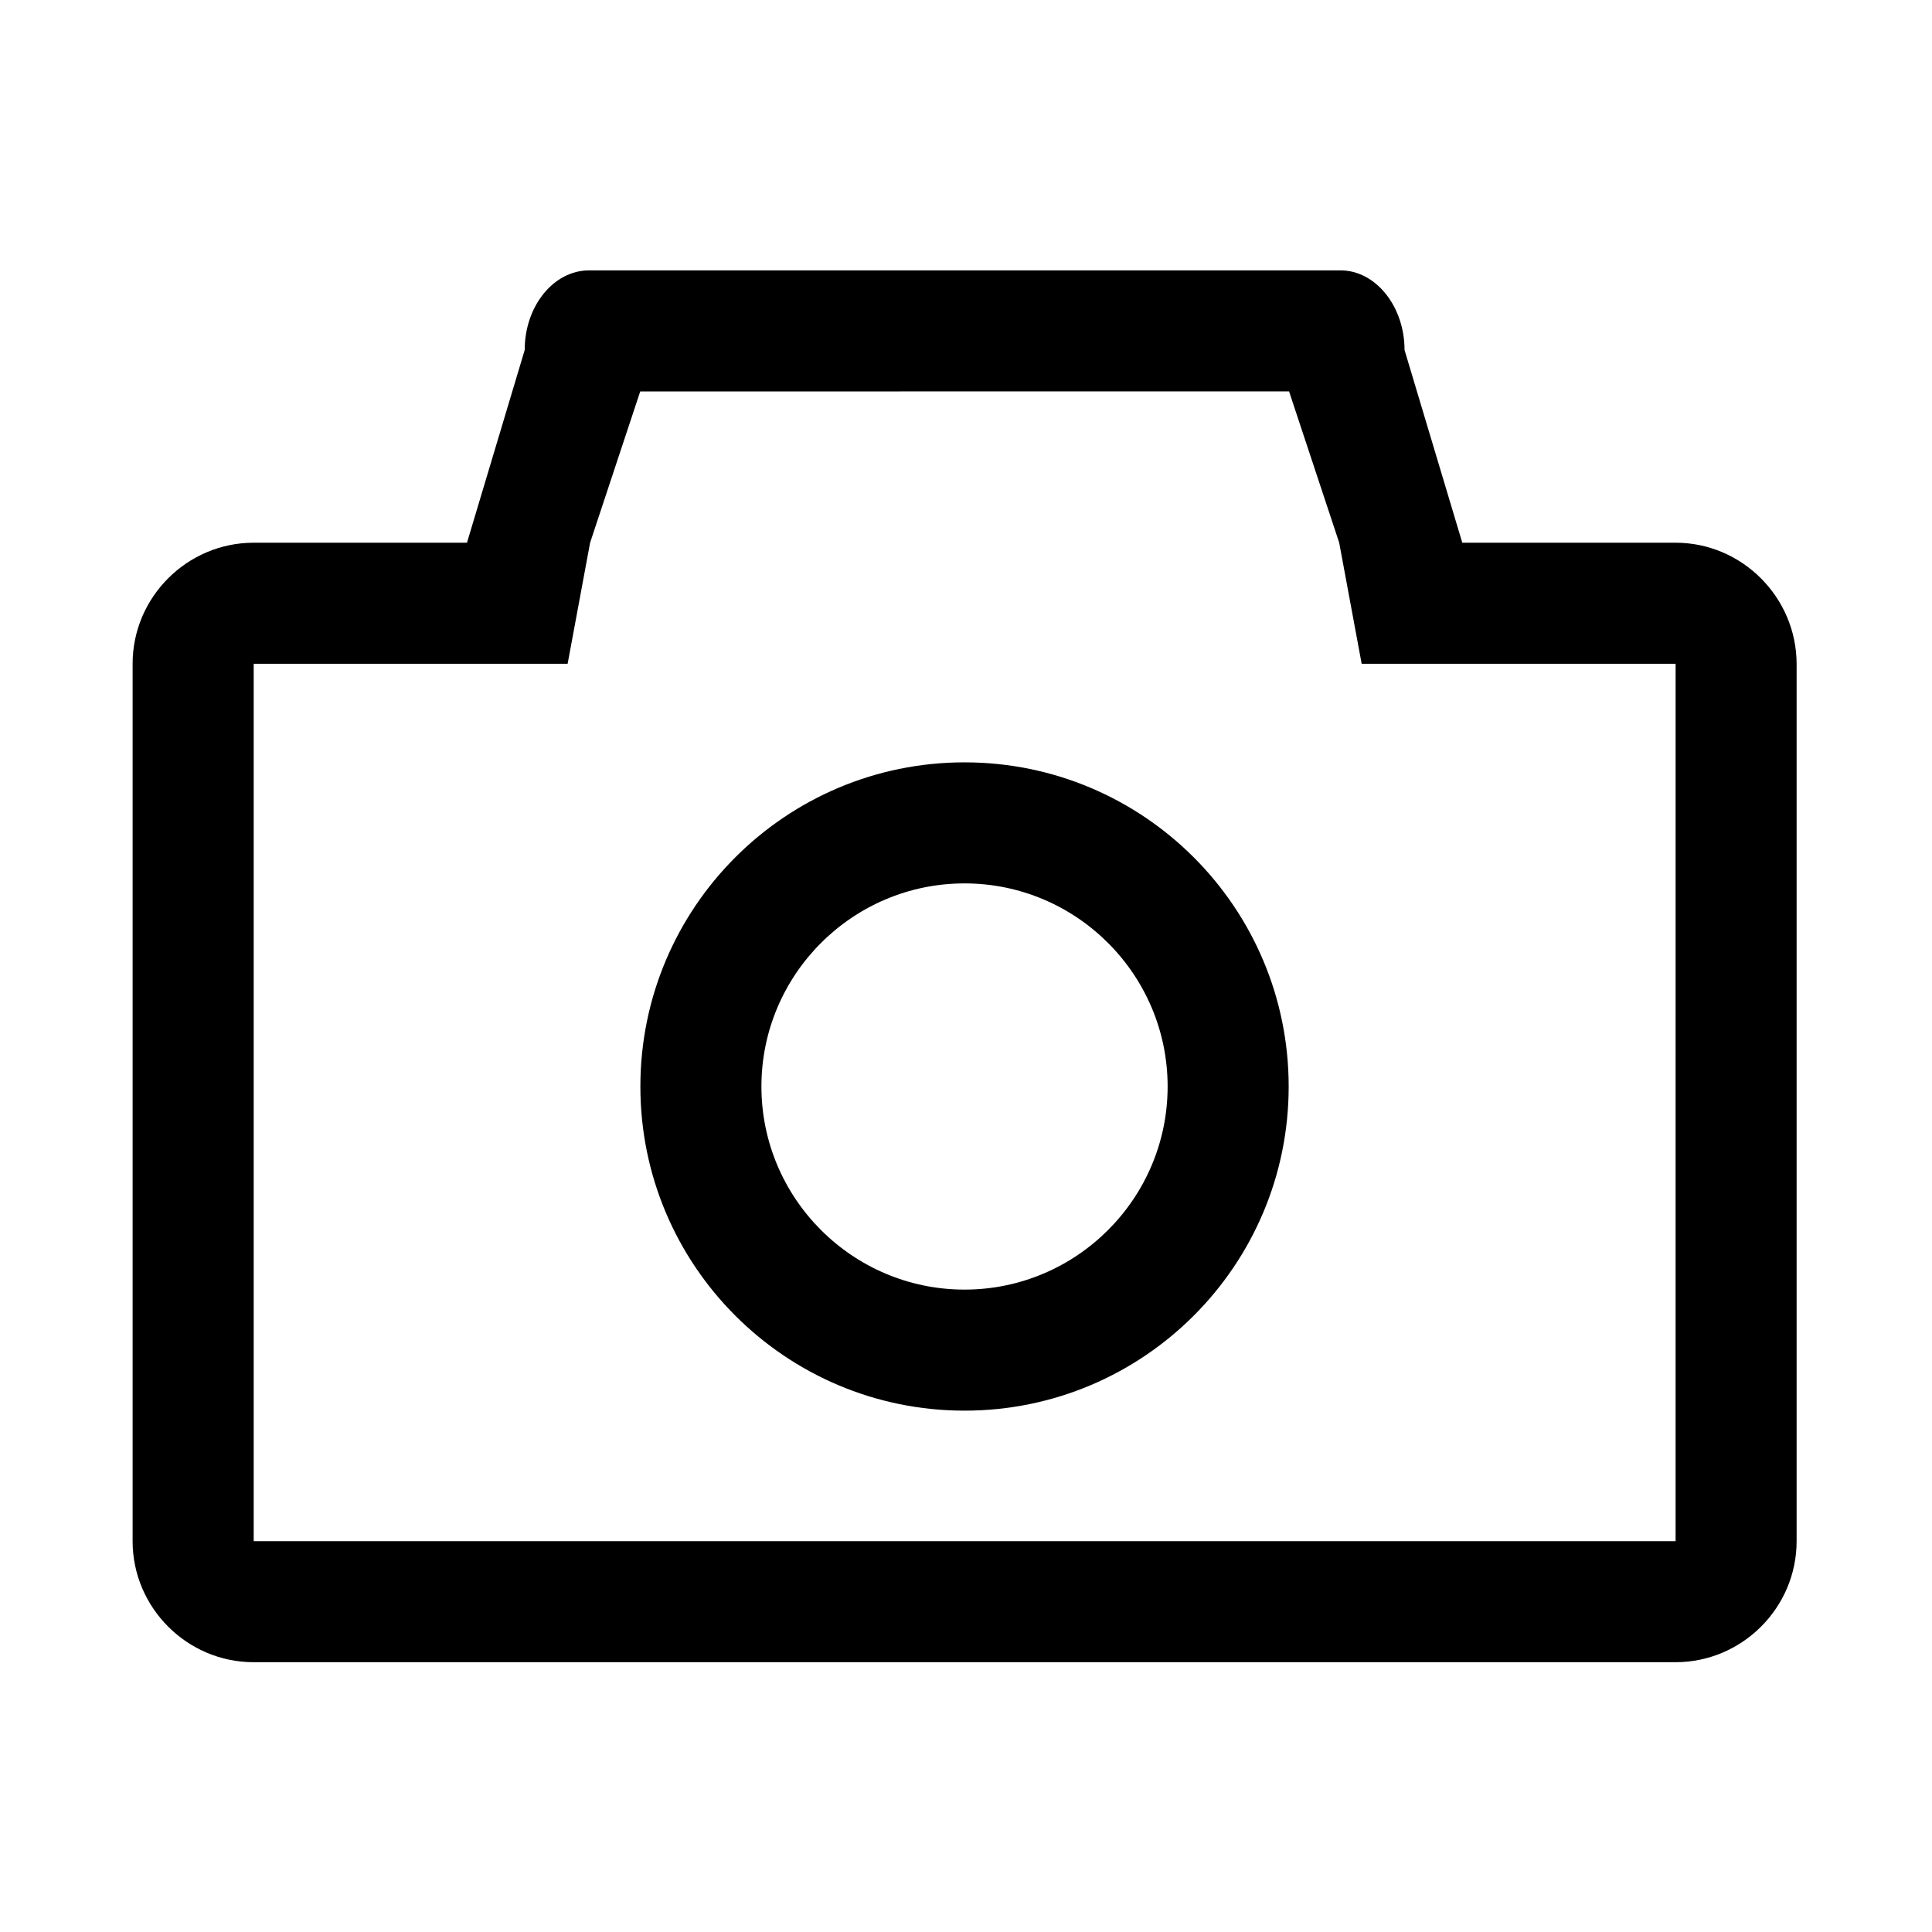
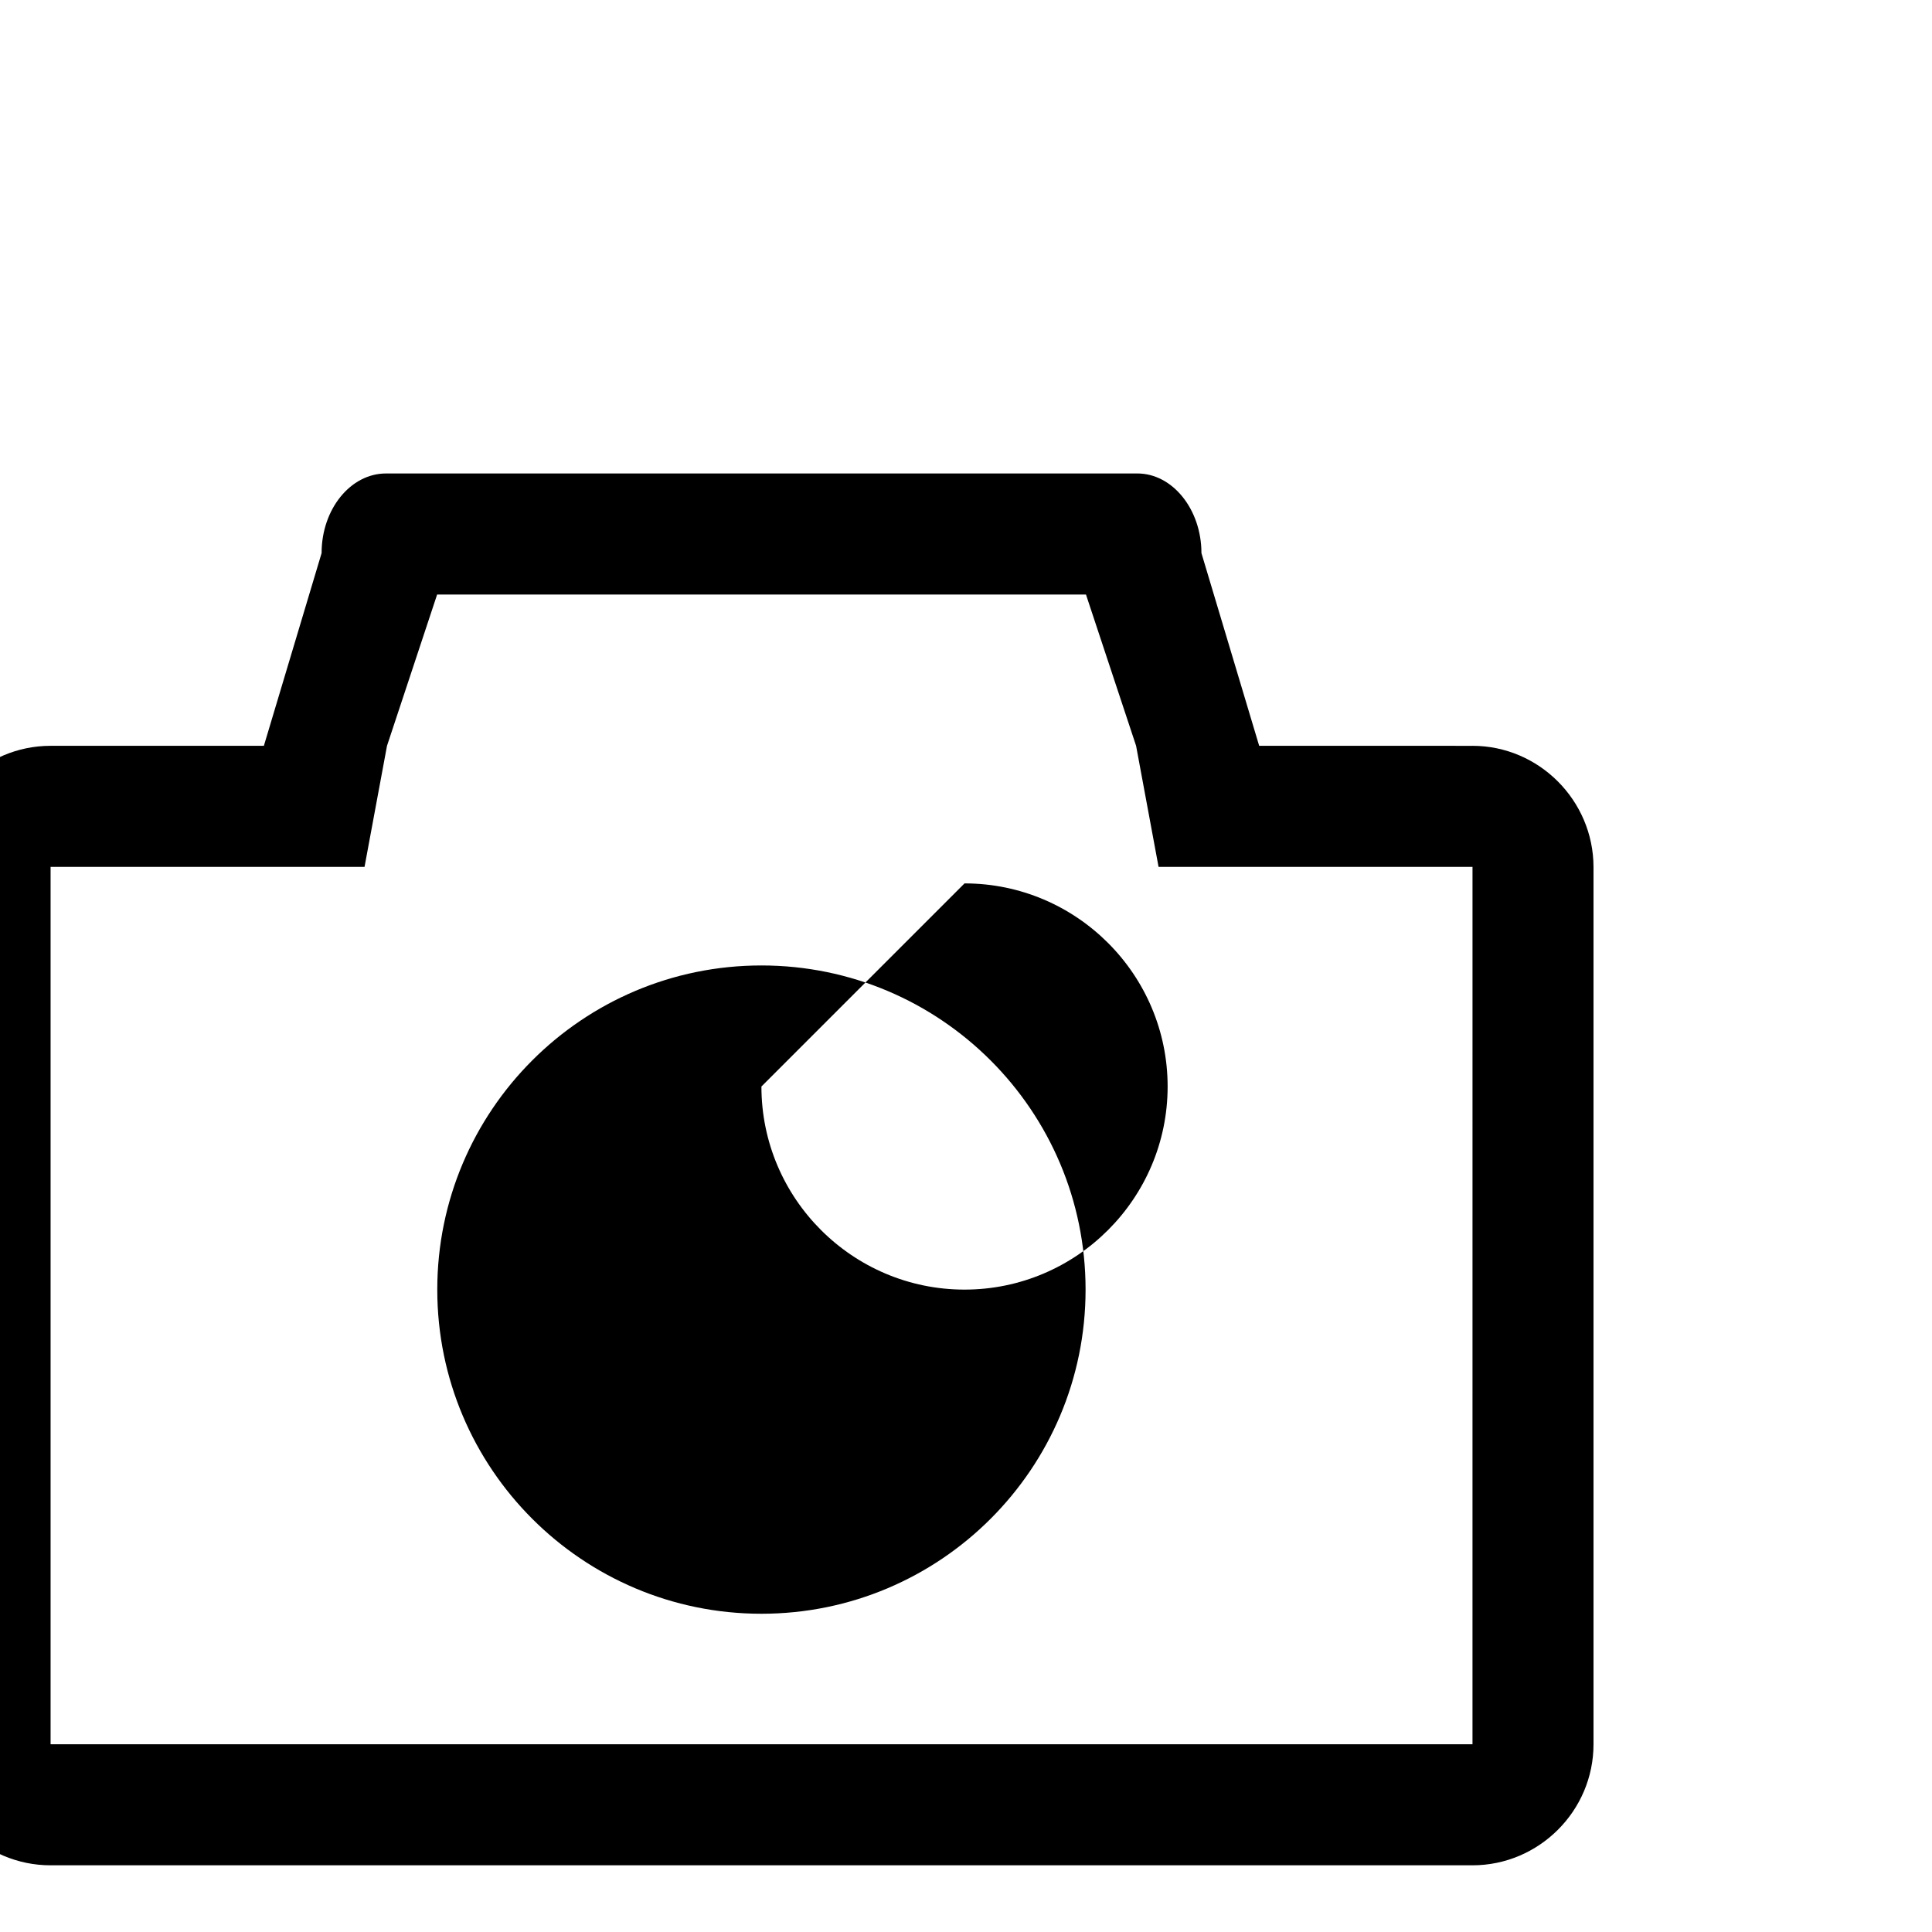
<svg xmlns="http://www.w3.org/2000/svg" fill="#000000" width="800px" height="800px" version="1.1" viewBox="144 144 512 512">
-   <path d="m399.61 378.11c29.668 0 53.824 24.156 53.824 53.824 0 29.668-24.156 53.824-53.824 53.824s-53.824-24.156-53.824-53.824c0-29.668 24.156-53.824 53.824-53.824m0-32.078c-47.43 0-85.902 38.473-85.902 85.902 0 47.43 38.473 85.902 85.902 85.902 47.43 0 85.902-38.473 85.902-85.902 0-47.43-38.473-85.902-85.902-85.902zm188.44-58.203-56.531-0.004-15.301-51.07c0-11.609-7.676-21.105-16.973-21.105h-199.12c-9.398 0-17.074 9.445-17.074 21.105l-15.297 51.07h-56.531c-17.613 0-32.078 14.414-32.078 32.078v232.52c0 17.613 14.414 32.078 32.078 32.078h376.82c17.613 0 32.078-14.414 32.078-32.078v-232.52c-0.051-17.613-14.465-32.078-32.078-32.078zm0 264.6h-376.82v-232.52h83.199l5.953-32.078 13.285-40.098 171.95-0.004 13.285 40.098 5.953 32.078h83.199z" />
+   <path d="m399.61 378.11c29.668 0 53.824 24.156 53.824 53.824 0 29.668-24.156 53.824-53.824 53.824s-53.824-24.156-53.824-53.824m0-32.078c-47.43 0-85.902 38.473-85.902 85.902 0 47.43 38.473 85.902 85.902 85.902 47.43 0 85.902-38.473 85.902-85.902 0-47.43-38.473-85.902-85.902-85.902zm188.44-58.203-56.531-0.004-15.301-51.07c0-11.609-7.676-21.105-16.973-21.105h-199.12c-9.398 0-17.074 9.445-17.074 21.105l-15.297 51.07h-56.531c-17.613 0-32.078 14.414-32.078 32.078v232.52c0 17.613 14.414 32.078 32.078 32.078h376.82c17.613 0 32.078-14.414 32.078-32.078v-232.52c-0.051-17.613-14.465-32.078-32.078-32.078zm0 264.6h-376.82v-232.52h83.199l5.953-32.078 13.285-40.098 171.95-0.004 13.285 40.098 5.953 32.078h83.199z" />
</svg>